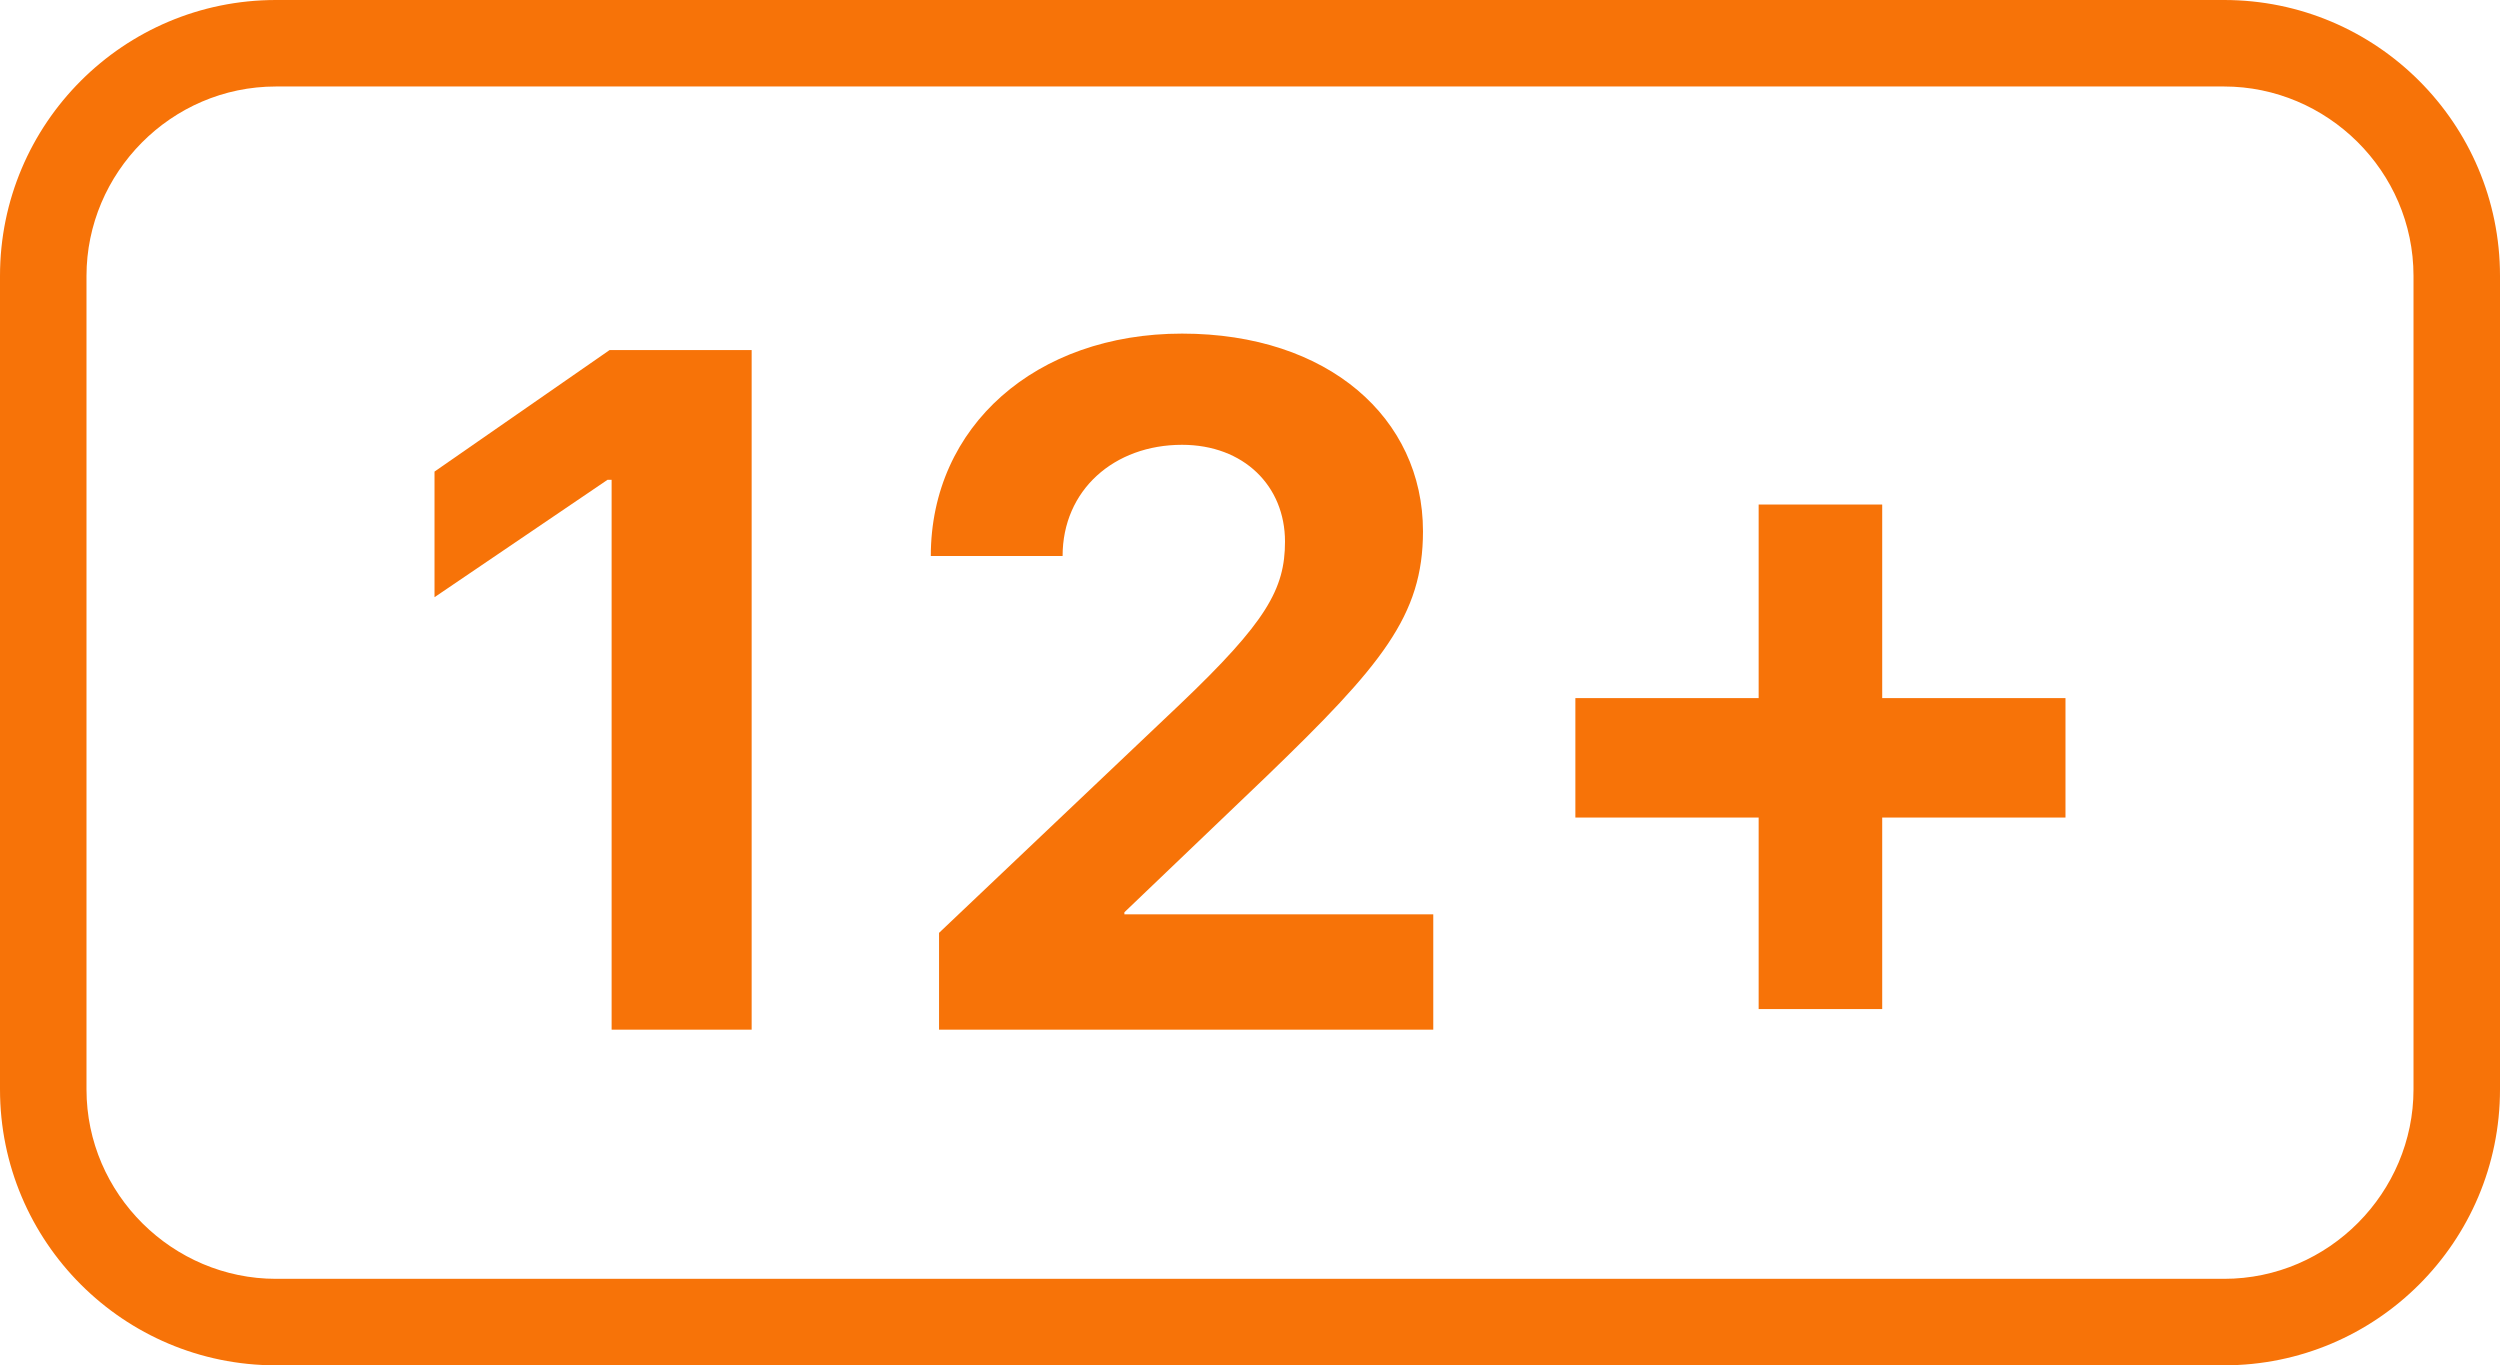
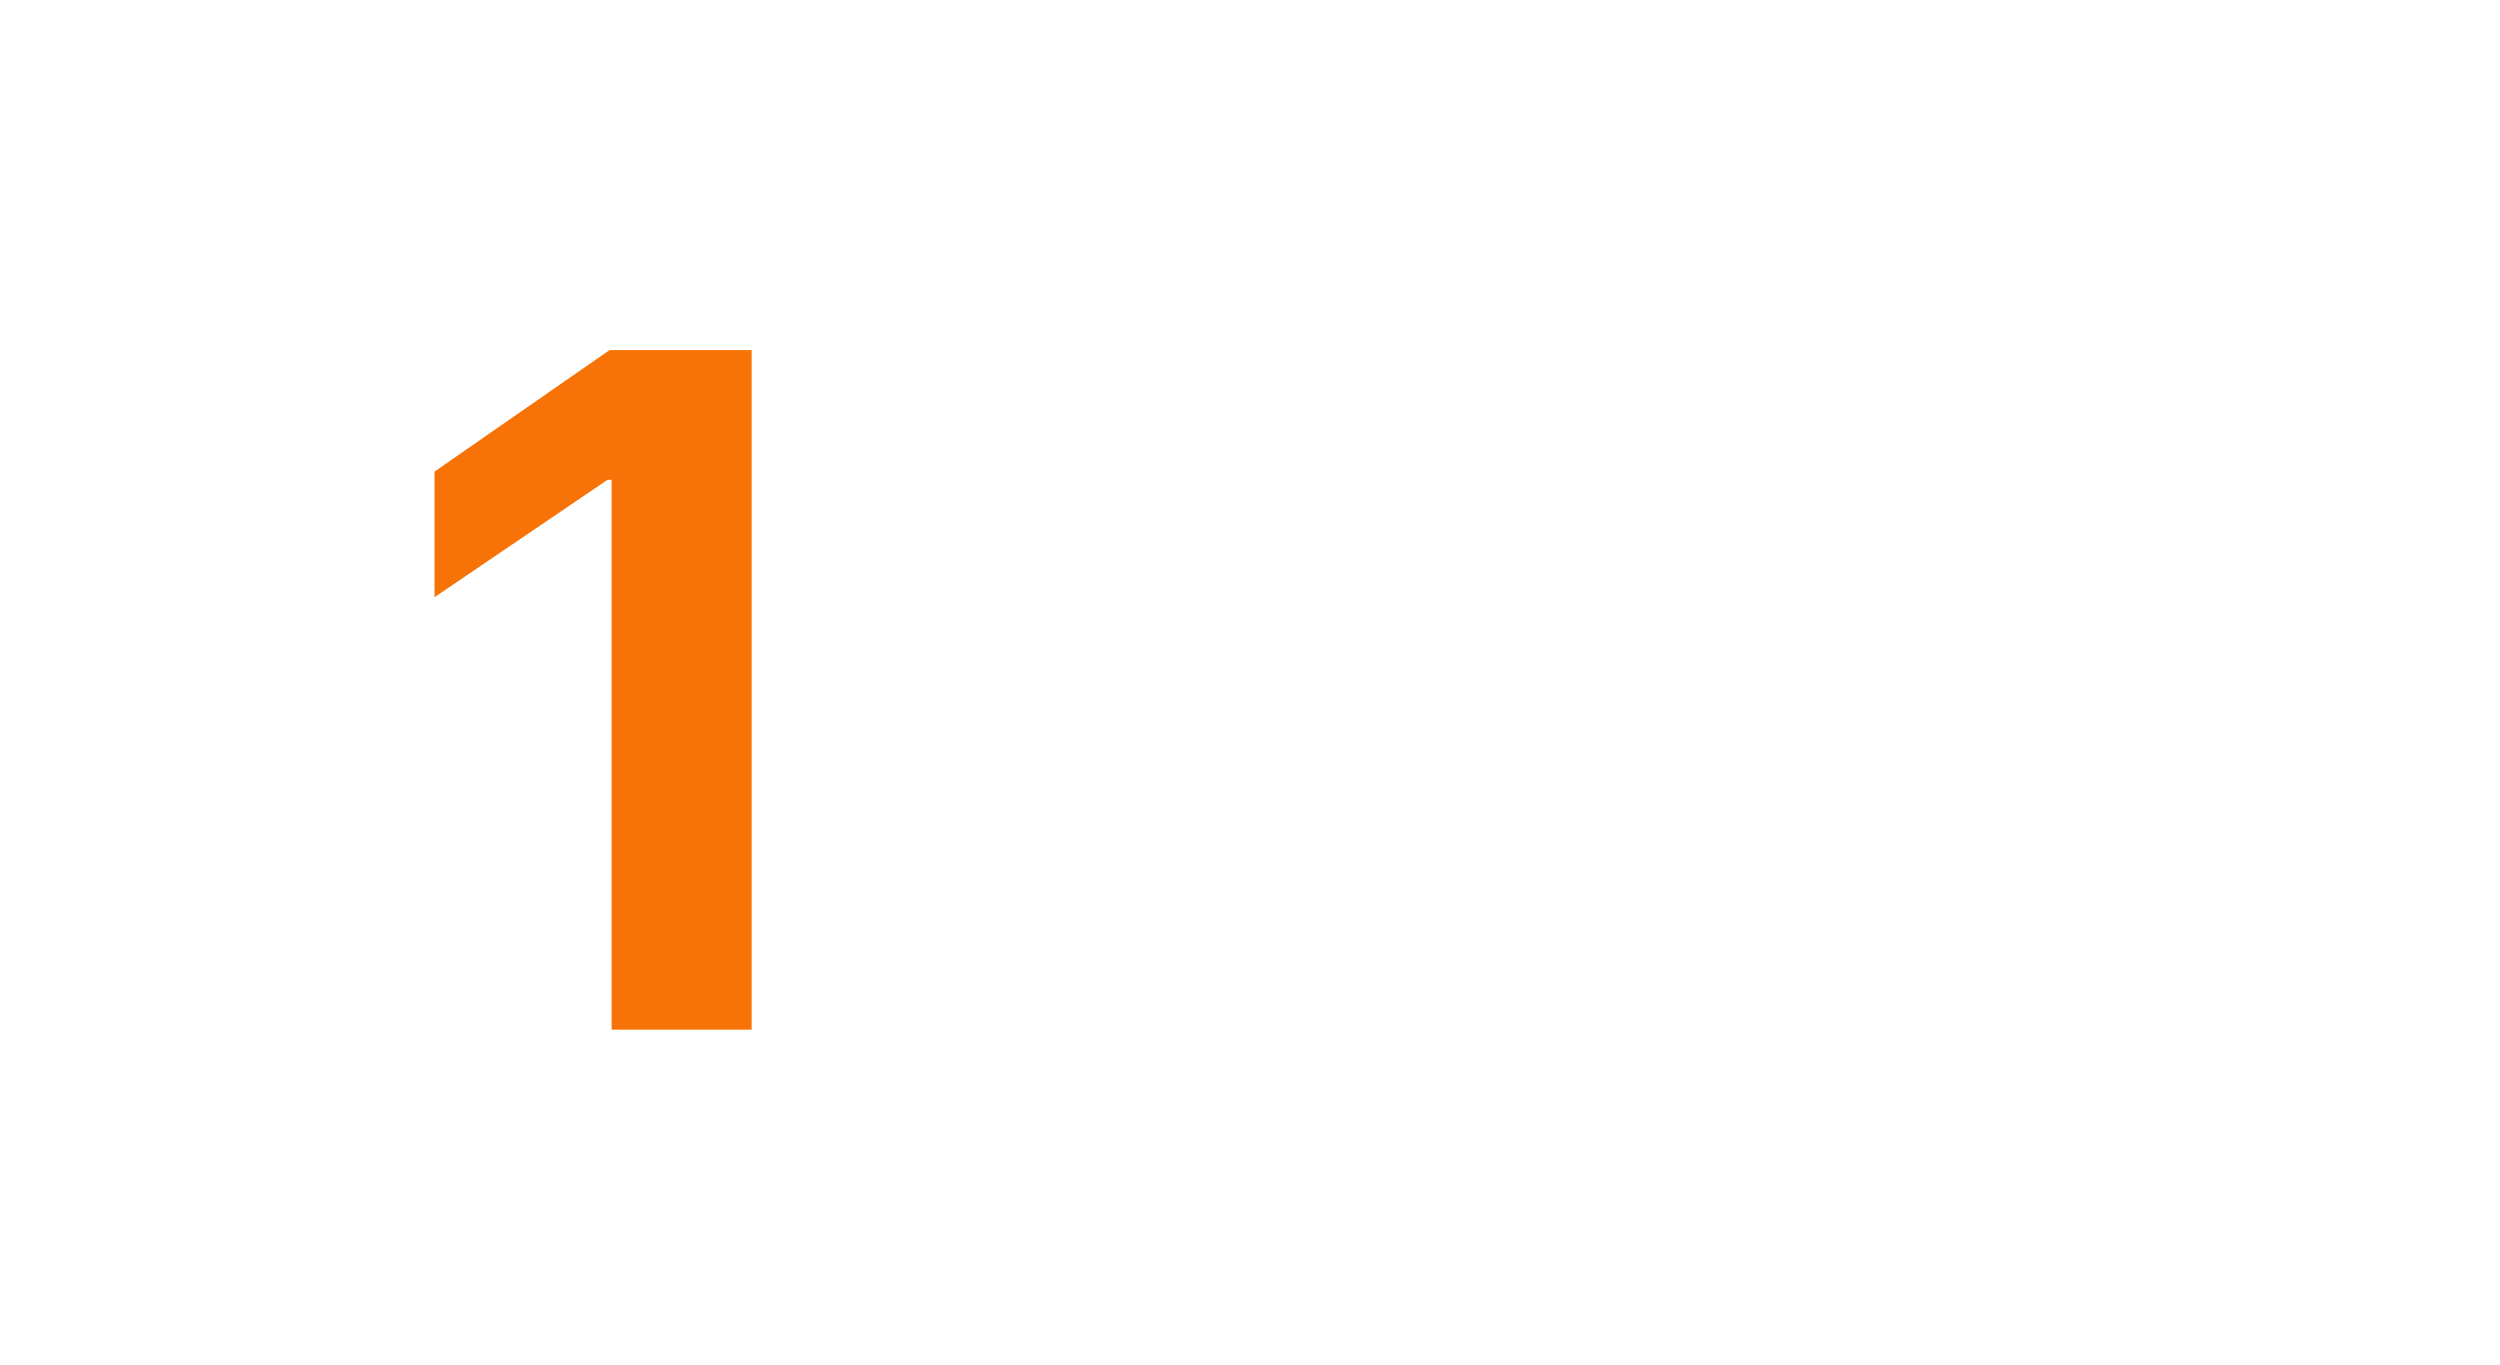
<svg xmlns="http://www.w3.org/2000/svg" version="1.1" id="Capa_1" x="0px" y="0px" viewBox="0 0 121.4 66.3" style="enable-background:new 0 0 121.4 66.3;" xml:space="preserve">
  <style type="text/css">
	.st0{fill:#F77308;}
</style>
  <g>
    <path class="st0" d="M29.6,23.3h-0.1L21.1,29v-6.1l8.5-5.9h6.9v33h-6.8V23.3z" />
-     <path class="st0" d="M57.4,16.2c7.1,0,11.7,4.1,11.7,9.6c0,4.1-2,6.5-7.6,11.9l-6.9,6.6v0.1h15V50h-24v-4.7l11.7-11.1   c4.2-4,5.1-5.6,5.1-7.9c0-2.7-2-4.7-5-4.7c-3.3,0-5.8,2.2-5.8,5.4h-6.4C45.2,20.7,50.3,16.2,57.4,16.2z" />
-     <path class="st0" d="M91.4,49h-6v-9.3h-8.9v-5.8h8.9v-9.4h6v9.4h8.9v5.8h-8.9V49z" />
-     <path class="st0" d="M108,4.2c5,0,9.2,4.1,9.2,9.2v39.5c0,5-4.1,9.2-9.2,9.2H13.4c-5,0-9.2-4.1-9.2-9.2V13.4c0-5,4.1-9.2,9.2-9.2   H108 M108,0H13.4C6,0,0,6,0,13.4v39.5c0,7.4,6,13.4,13.4,13.4H108c7.4,0,13.4-6,13.4-13.4V13.4C121.4,6,115.4,0,108,0L108,0z" />
  </g>
</svg>